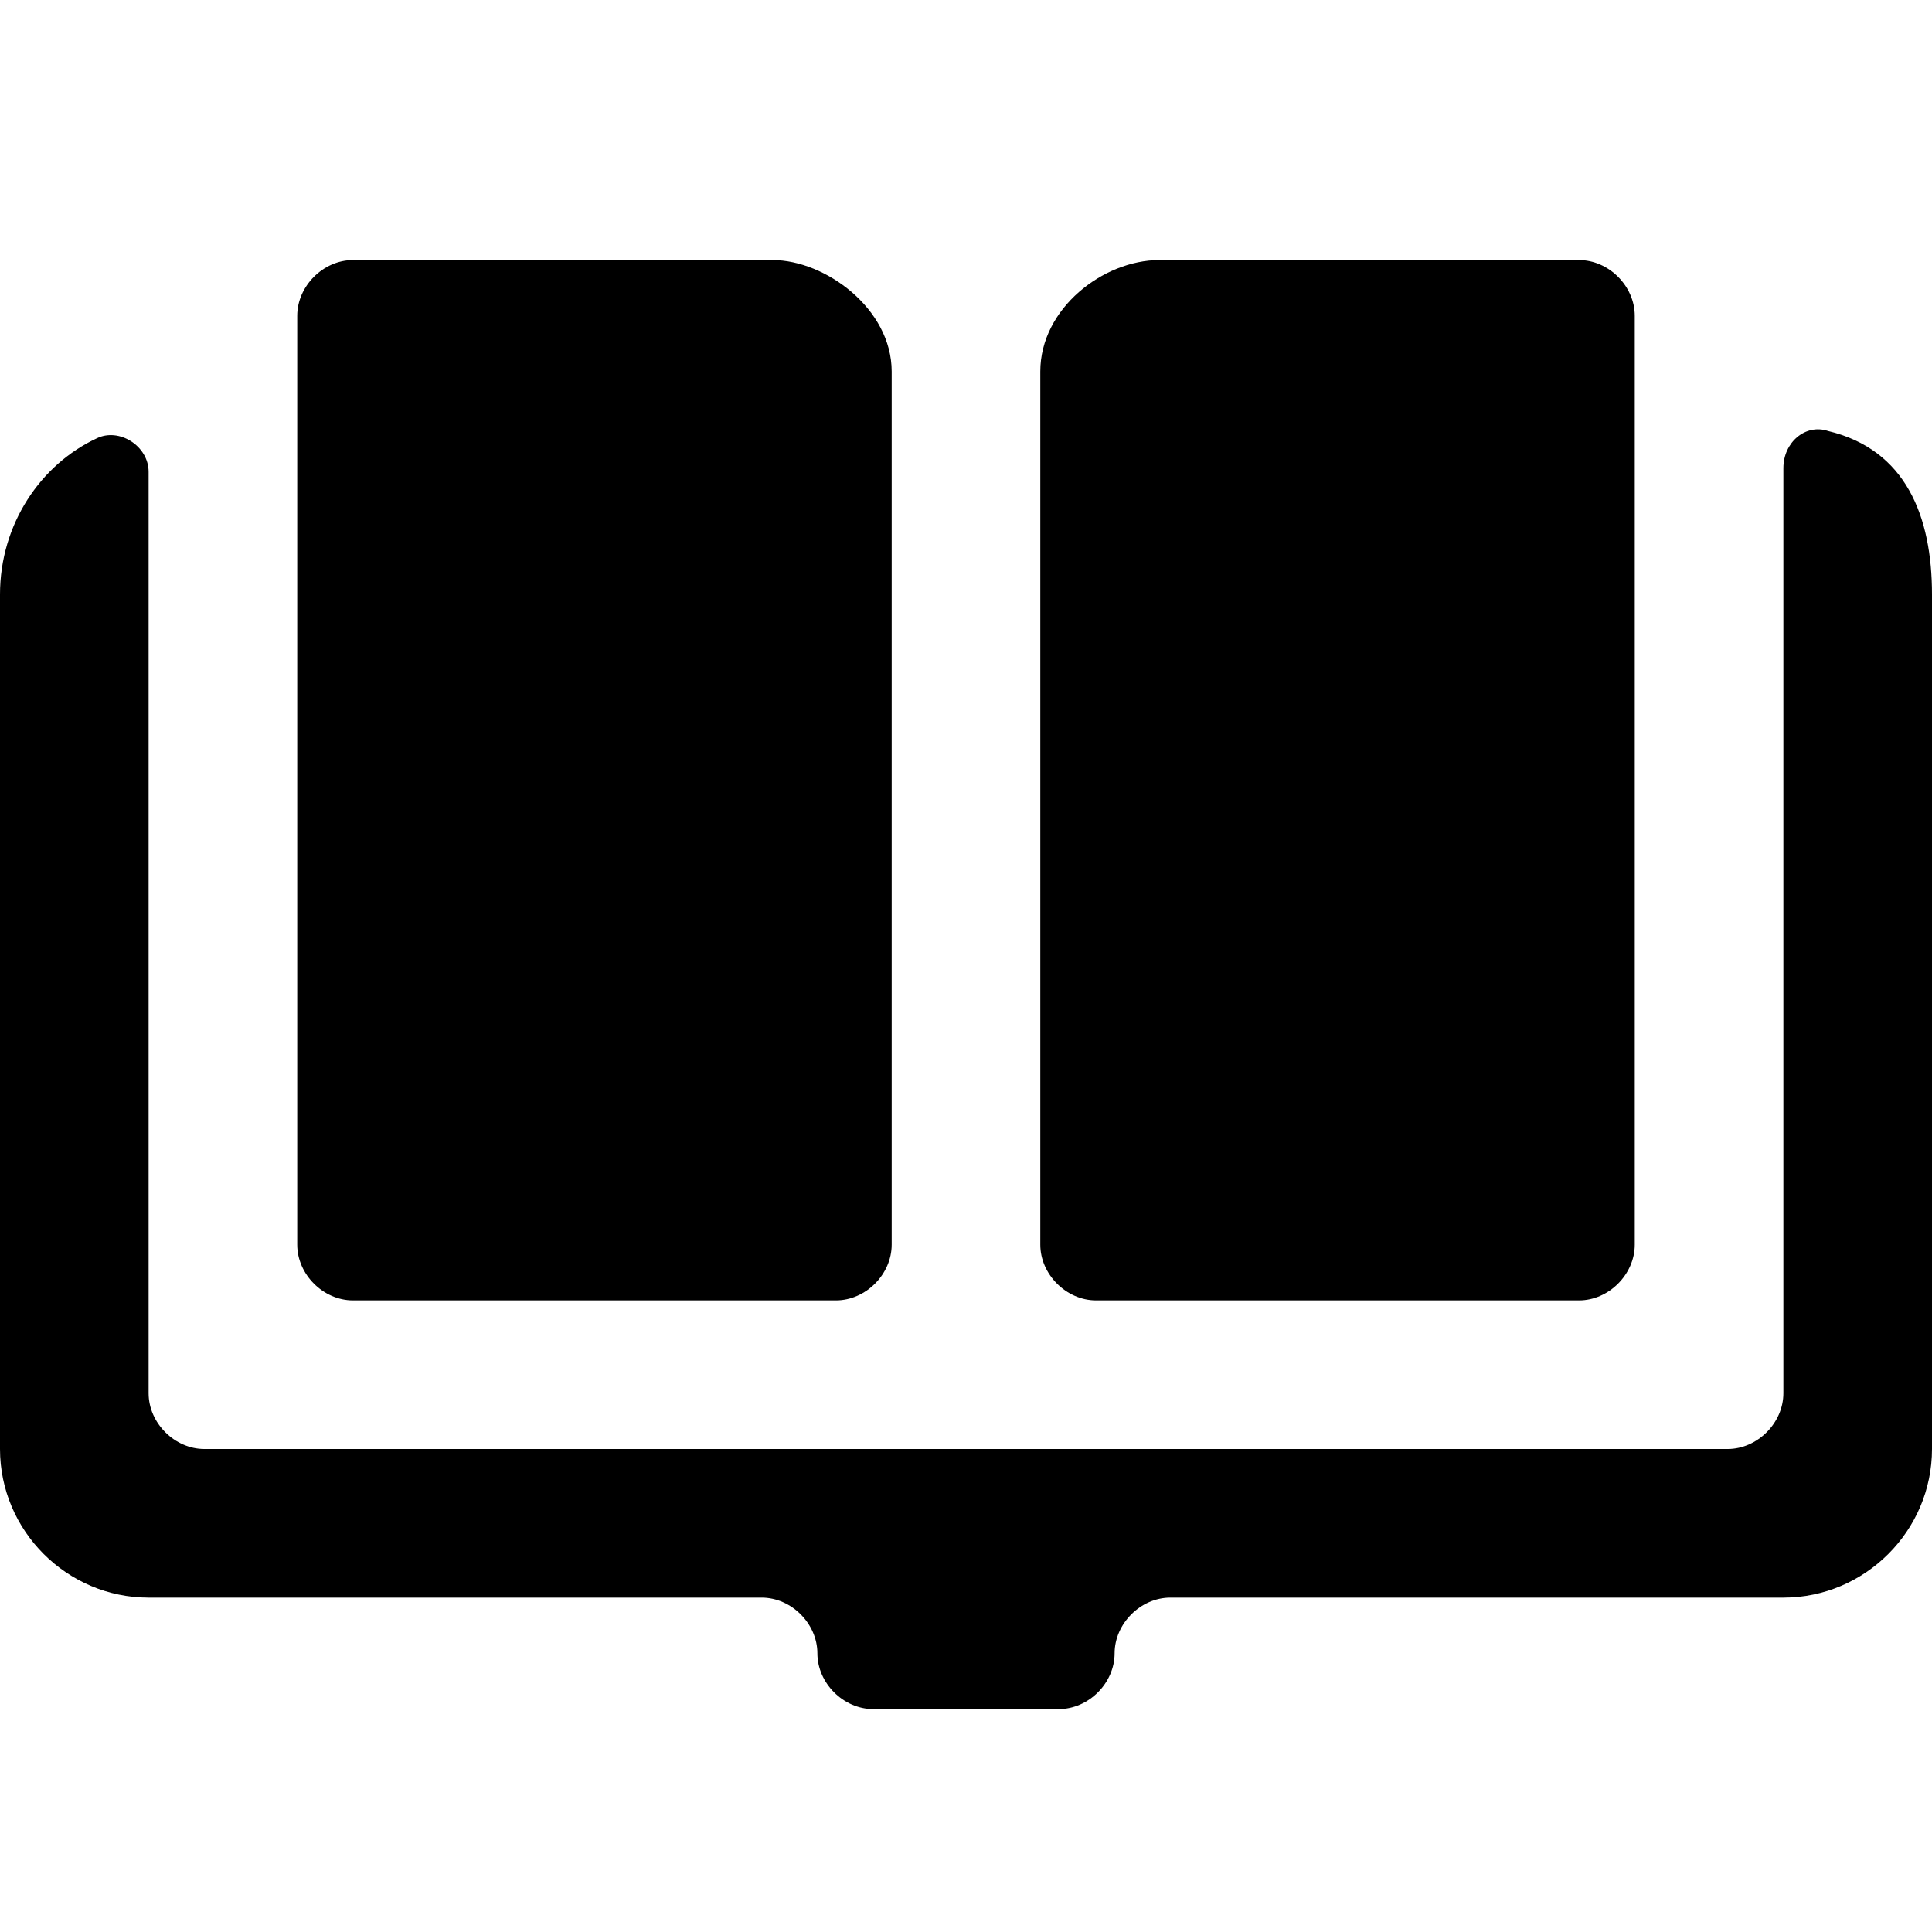
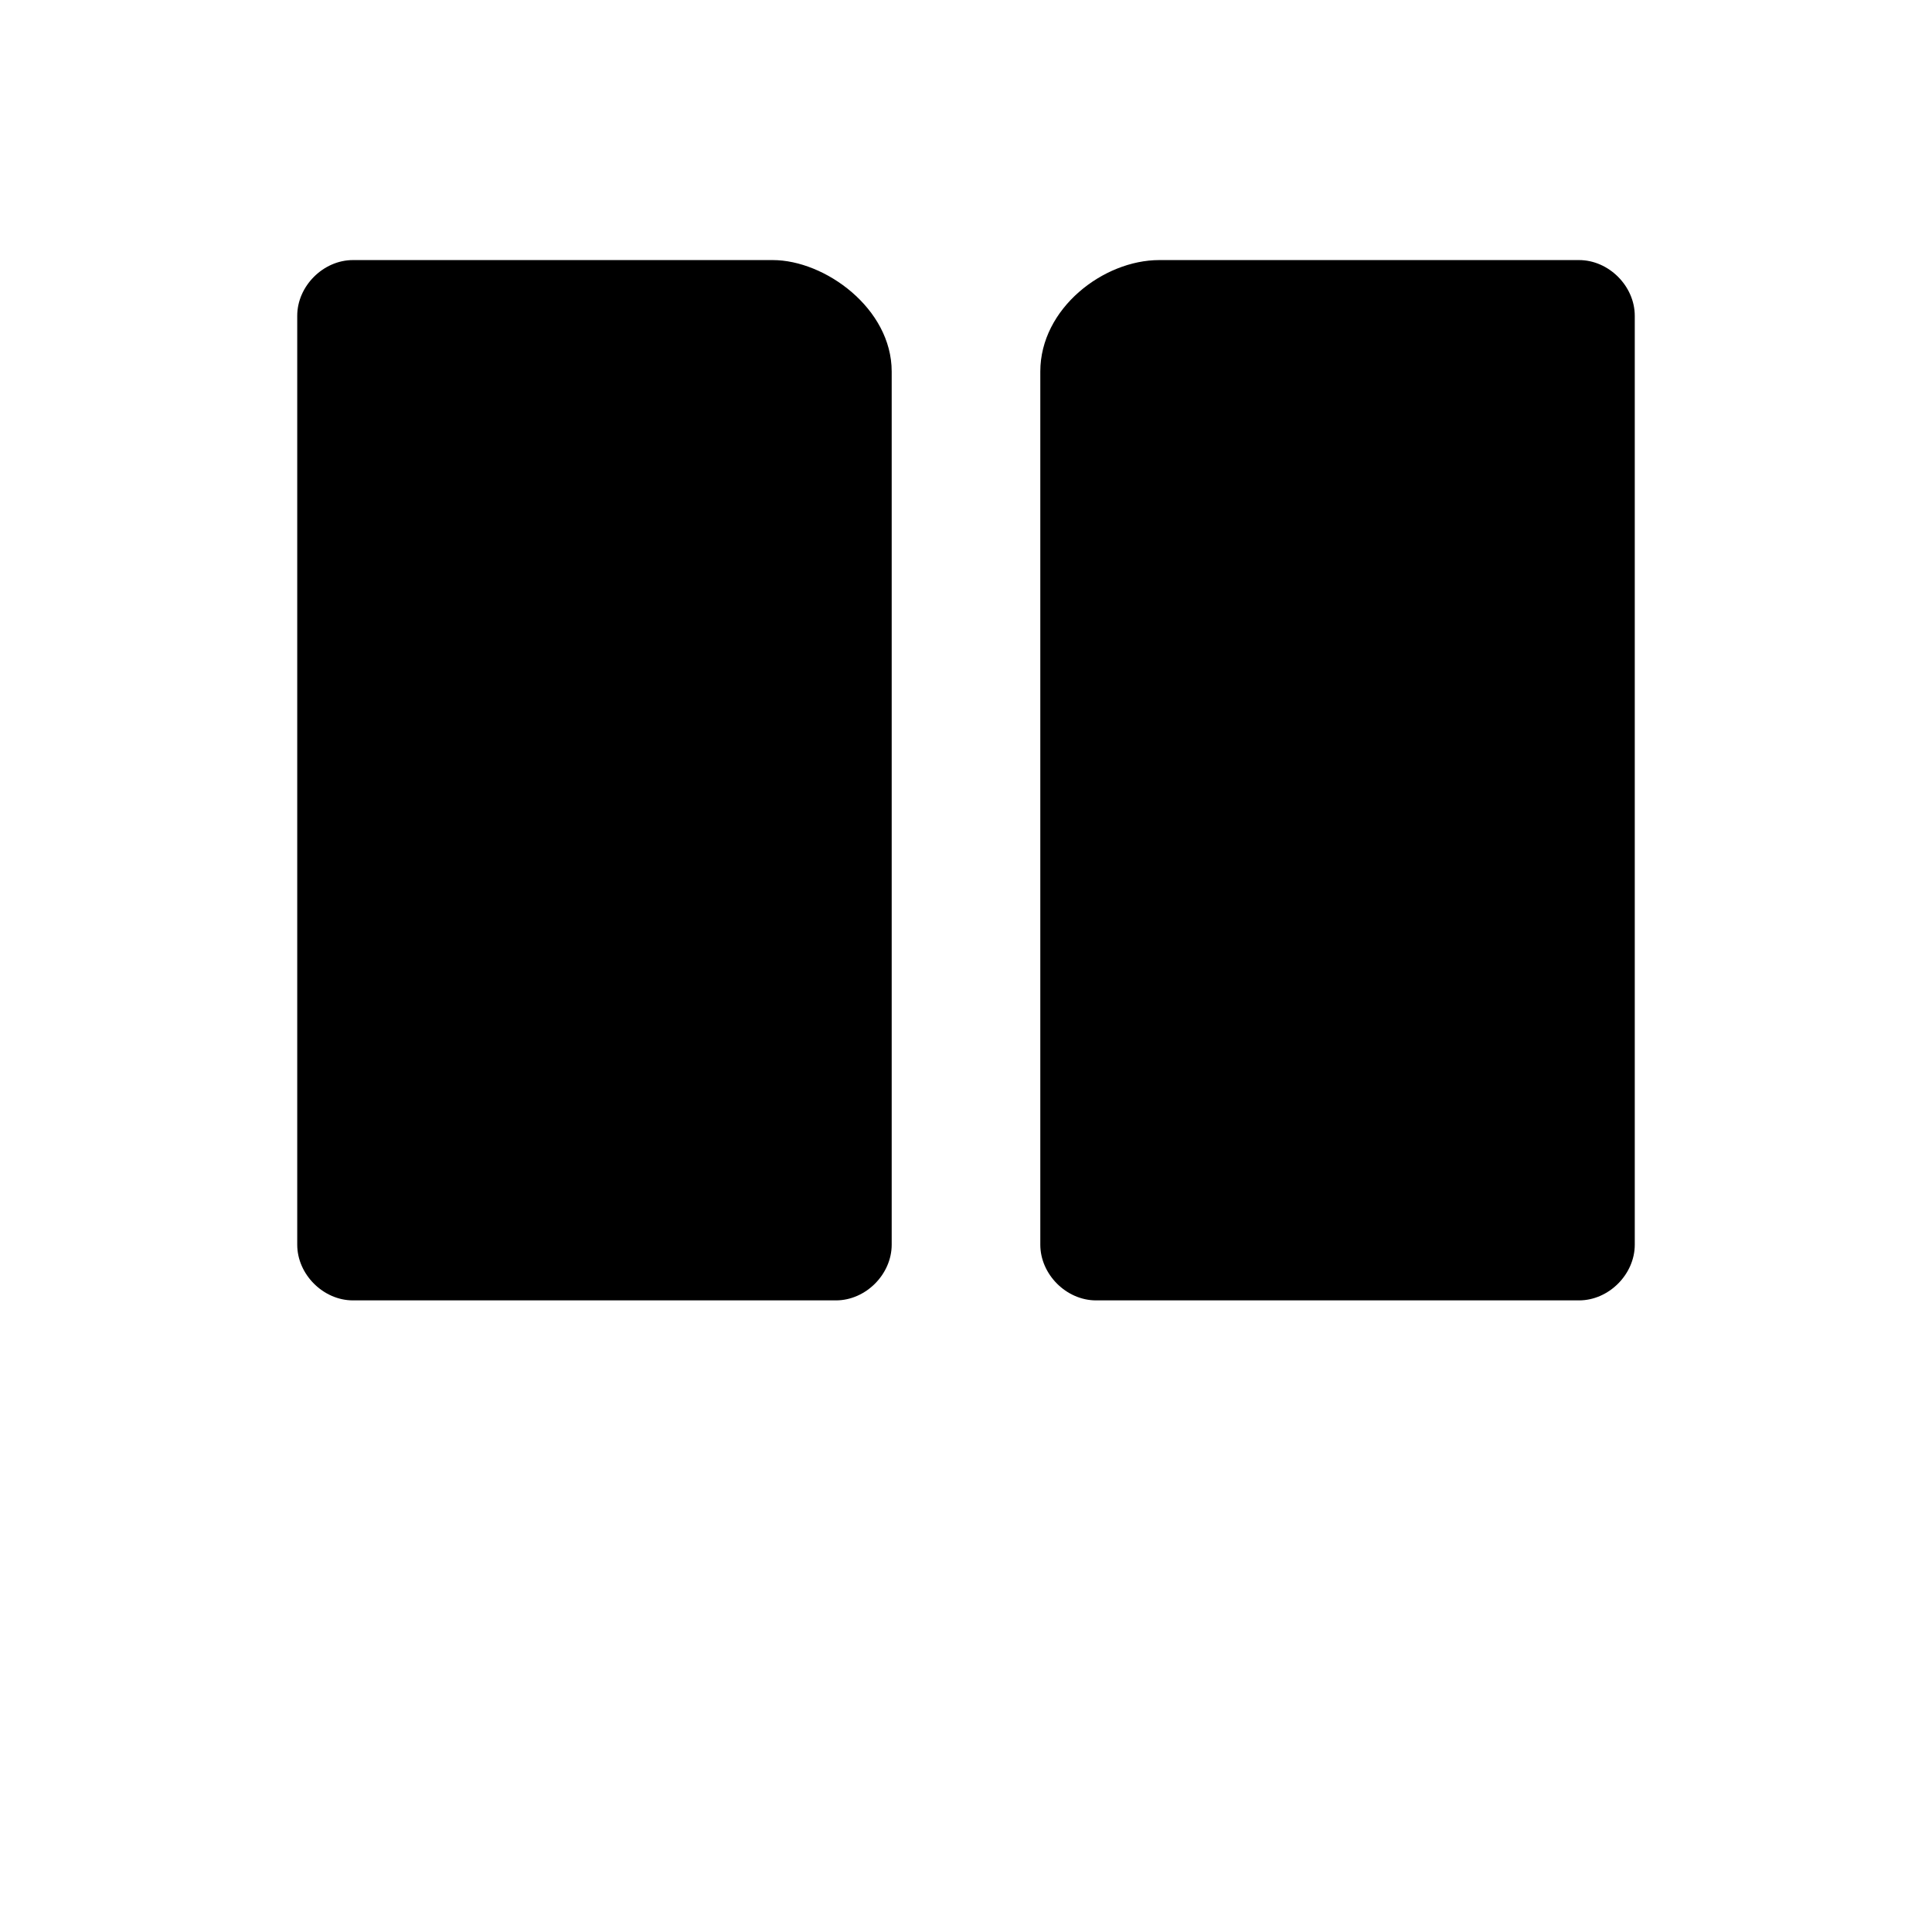
<svg xmlns="http://www.w3.org/2000/svg" fill="#000000" width="800px" height="800px" viewBox="0 0 52 52" enable-background="new 0 0 52 52" xml:space="preserve">
  <g>
    <path d="M9.5,35h13c0.8,0,1.5-0.7,1.5-1.5V10c0-1.7-1.8-3-3.2-3H9.5C8.7,7,8,7.7,8,8.5V32v1.5C8,34.3,8.7,35,9.5,35   z" />
-     <path d="M49.2,11.6c-0.6-0.2-1.2,0.3-1.2,1v24.9c0,0.8-0.7,1.5-1.5,1.5h-41C4.7,39,4,38.3,4,37.5V12.7   c0-0.7-0.8-1.2-1.4-0.9C1.1,12.5,0,14.1,0,16v23c0,2.2,1.8,4,4,4h16.5c0.8,0,1.5,0.7,1.5,1.5l0,0c0,0.8,0.7,1.5,1.5,1.5h5   c0.8,0,1.5-0.7,1.5-1.5l0,0c0-0.8,0.7-1.5,1.5-1.5H48c2.2,0,4-1.8,4-4V16C52,13.9,51.3,12.1,49.2,11.6z" />
    <path d="M29.5,35h13c0.8,0,1.5-0.7,1.5-1.5V32V8.5C44,7.7,43.3,7,42.5,7H31.2C29.7,7,28,8.3,28,10v23.5   C28,34.3,28.7,35,29.5,35z" />
  </g>
</svg>